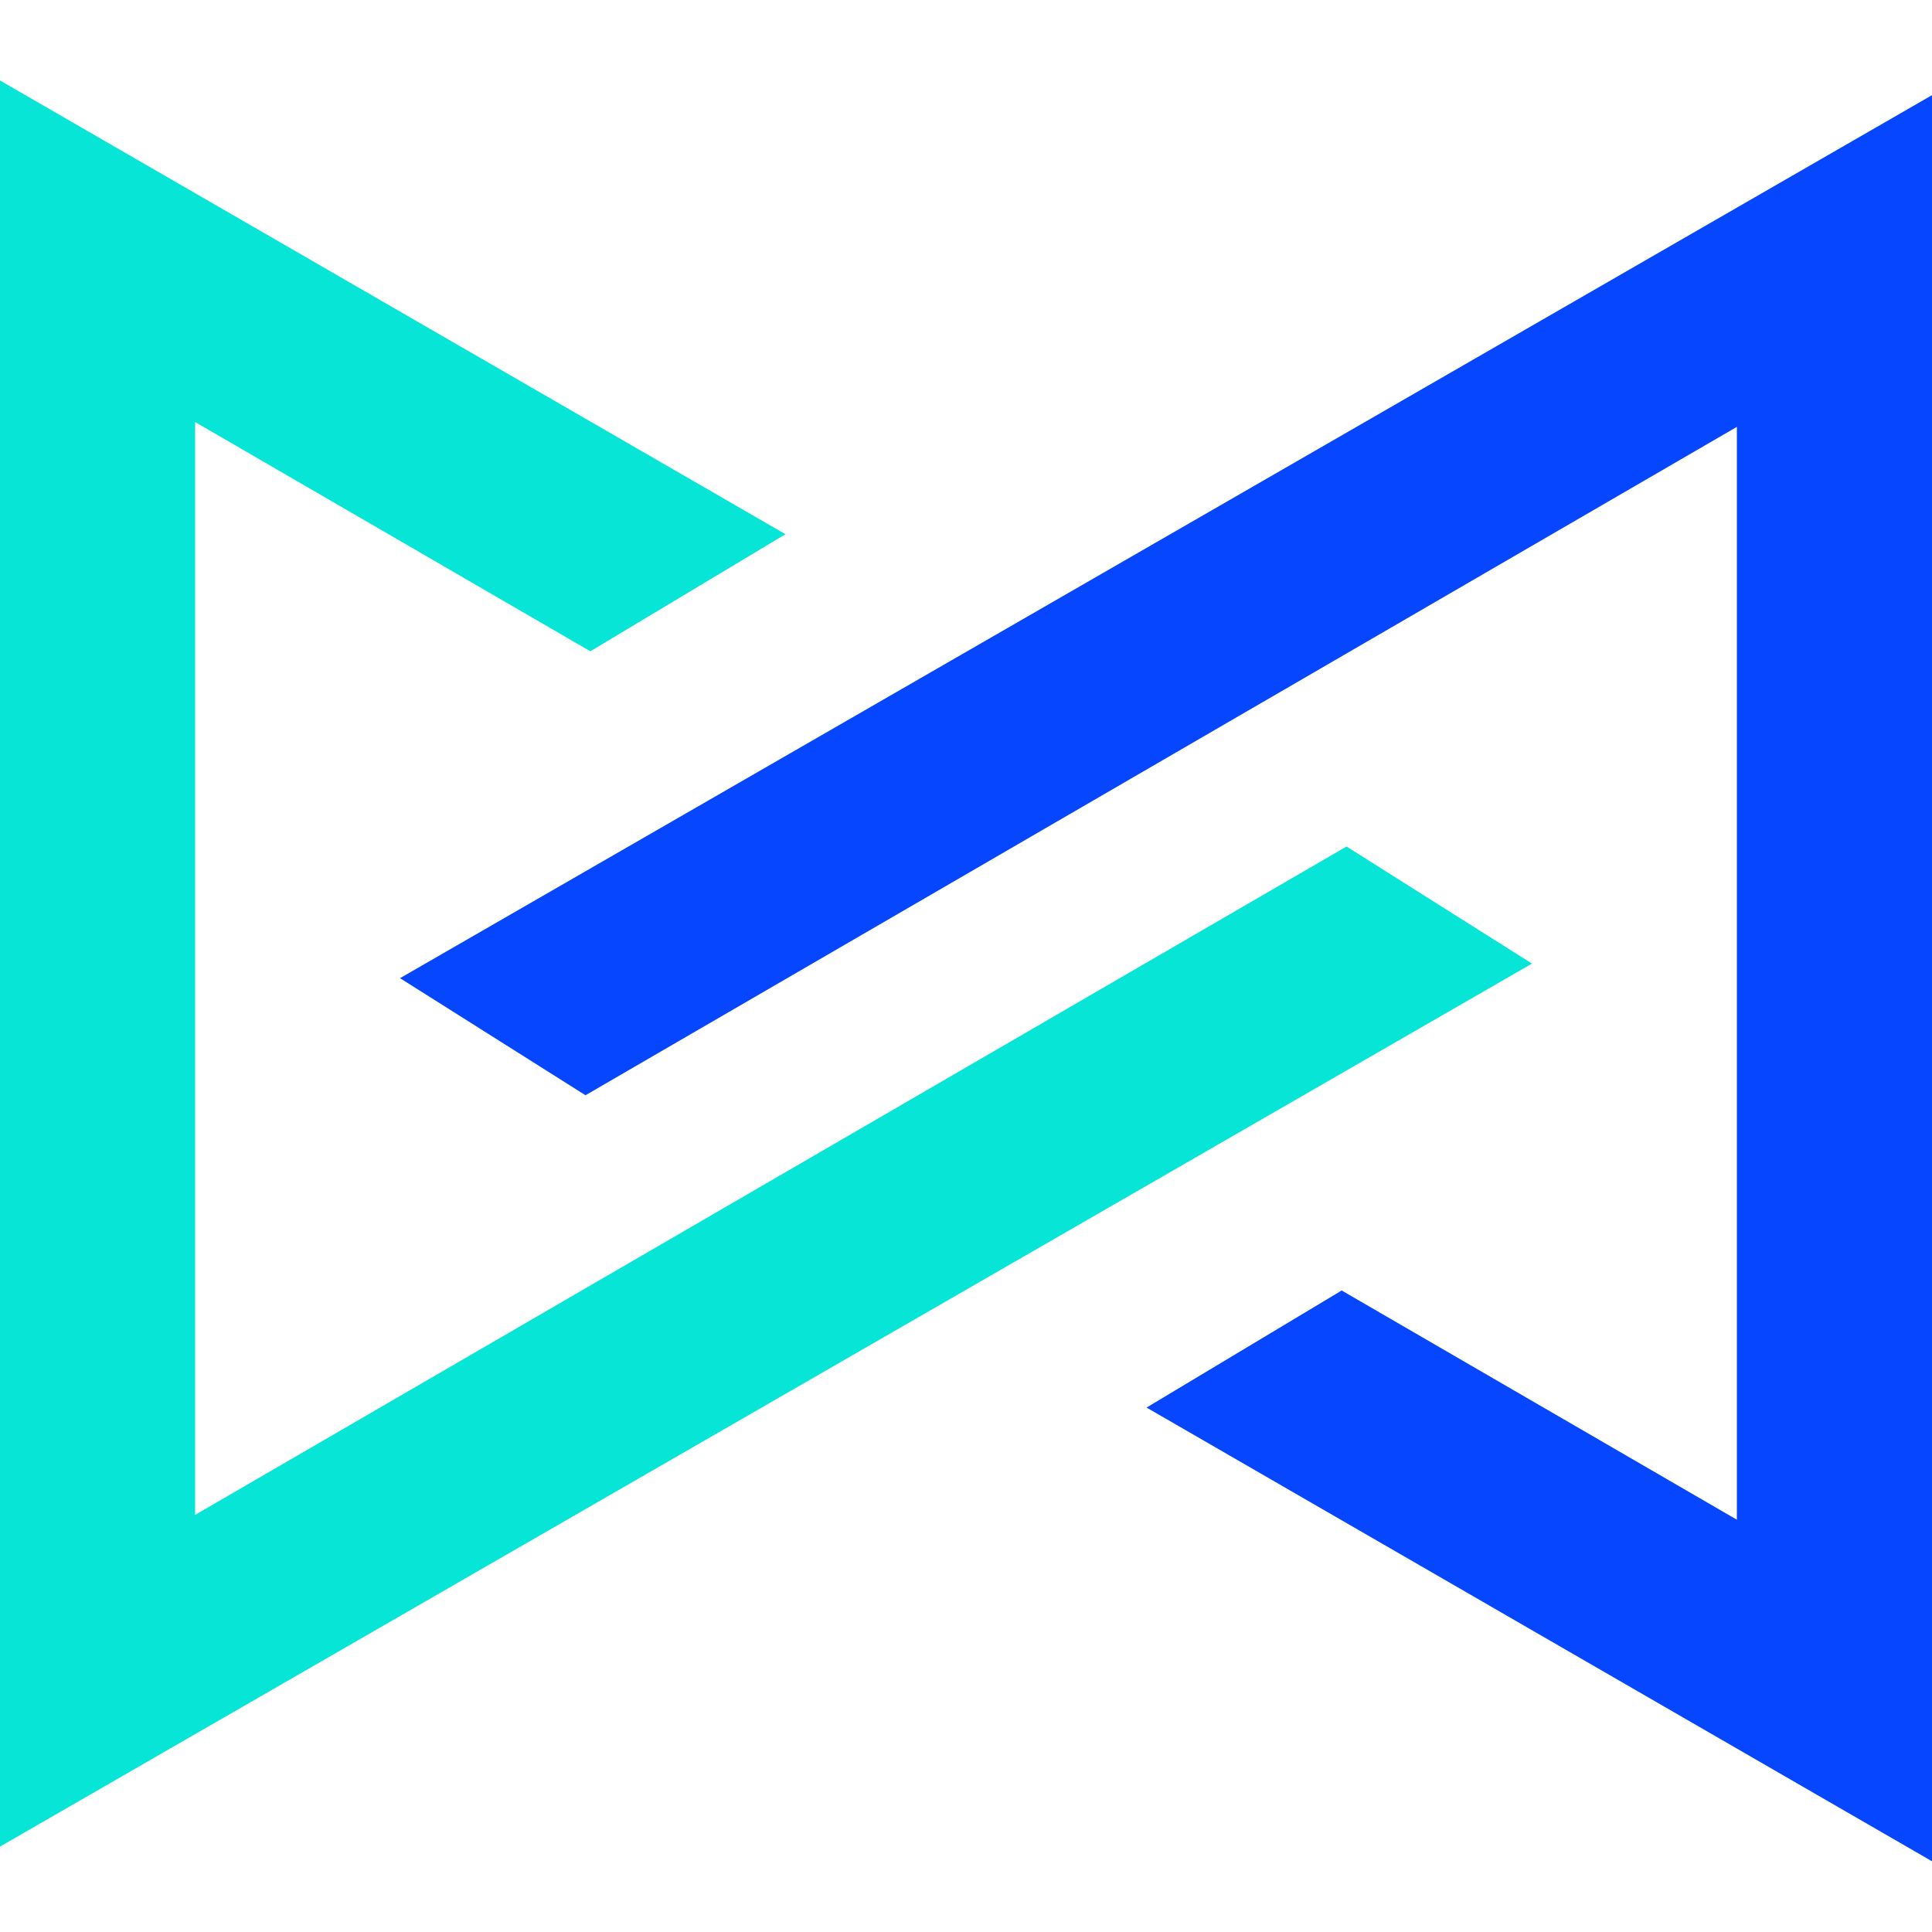
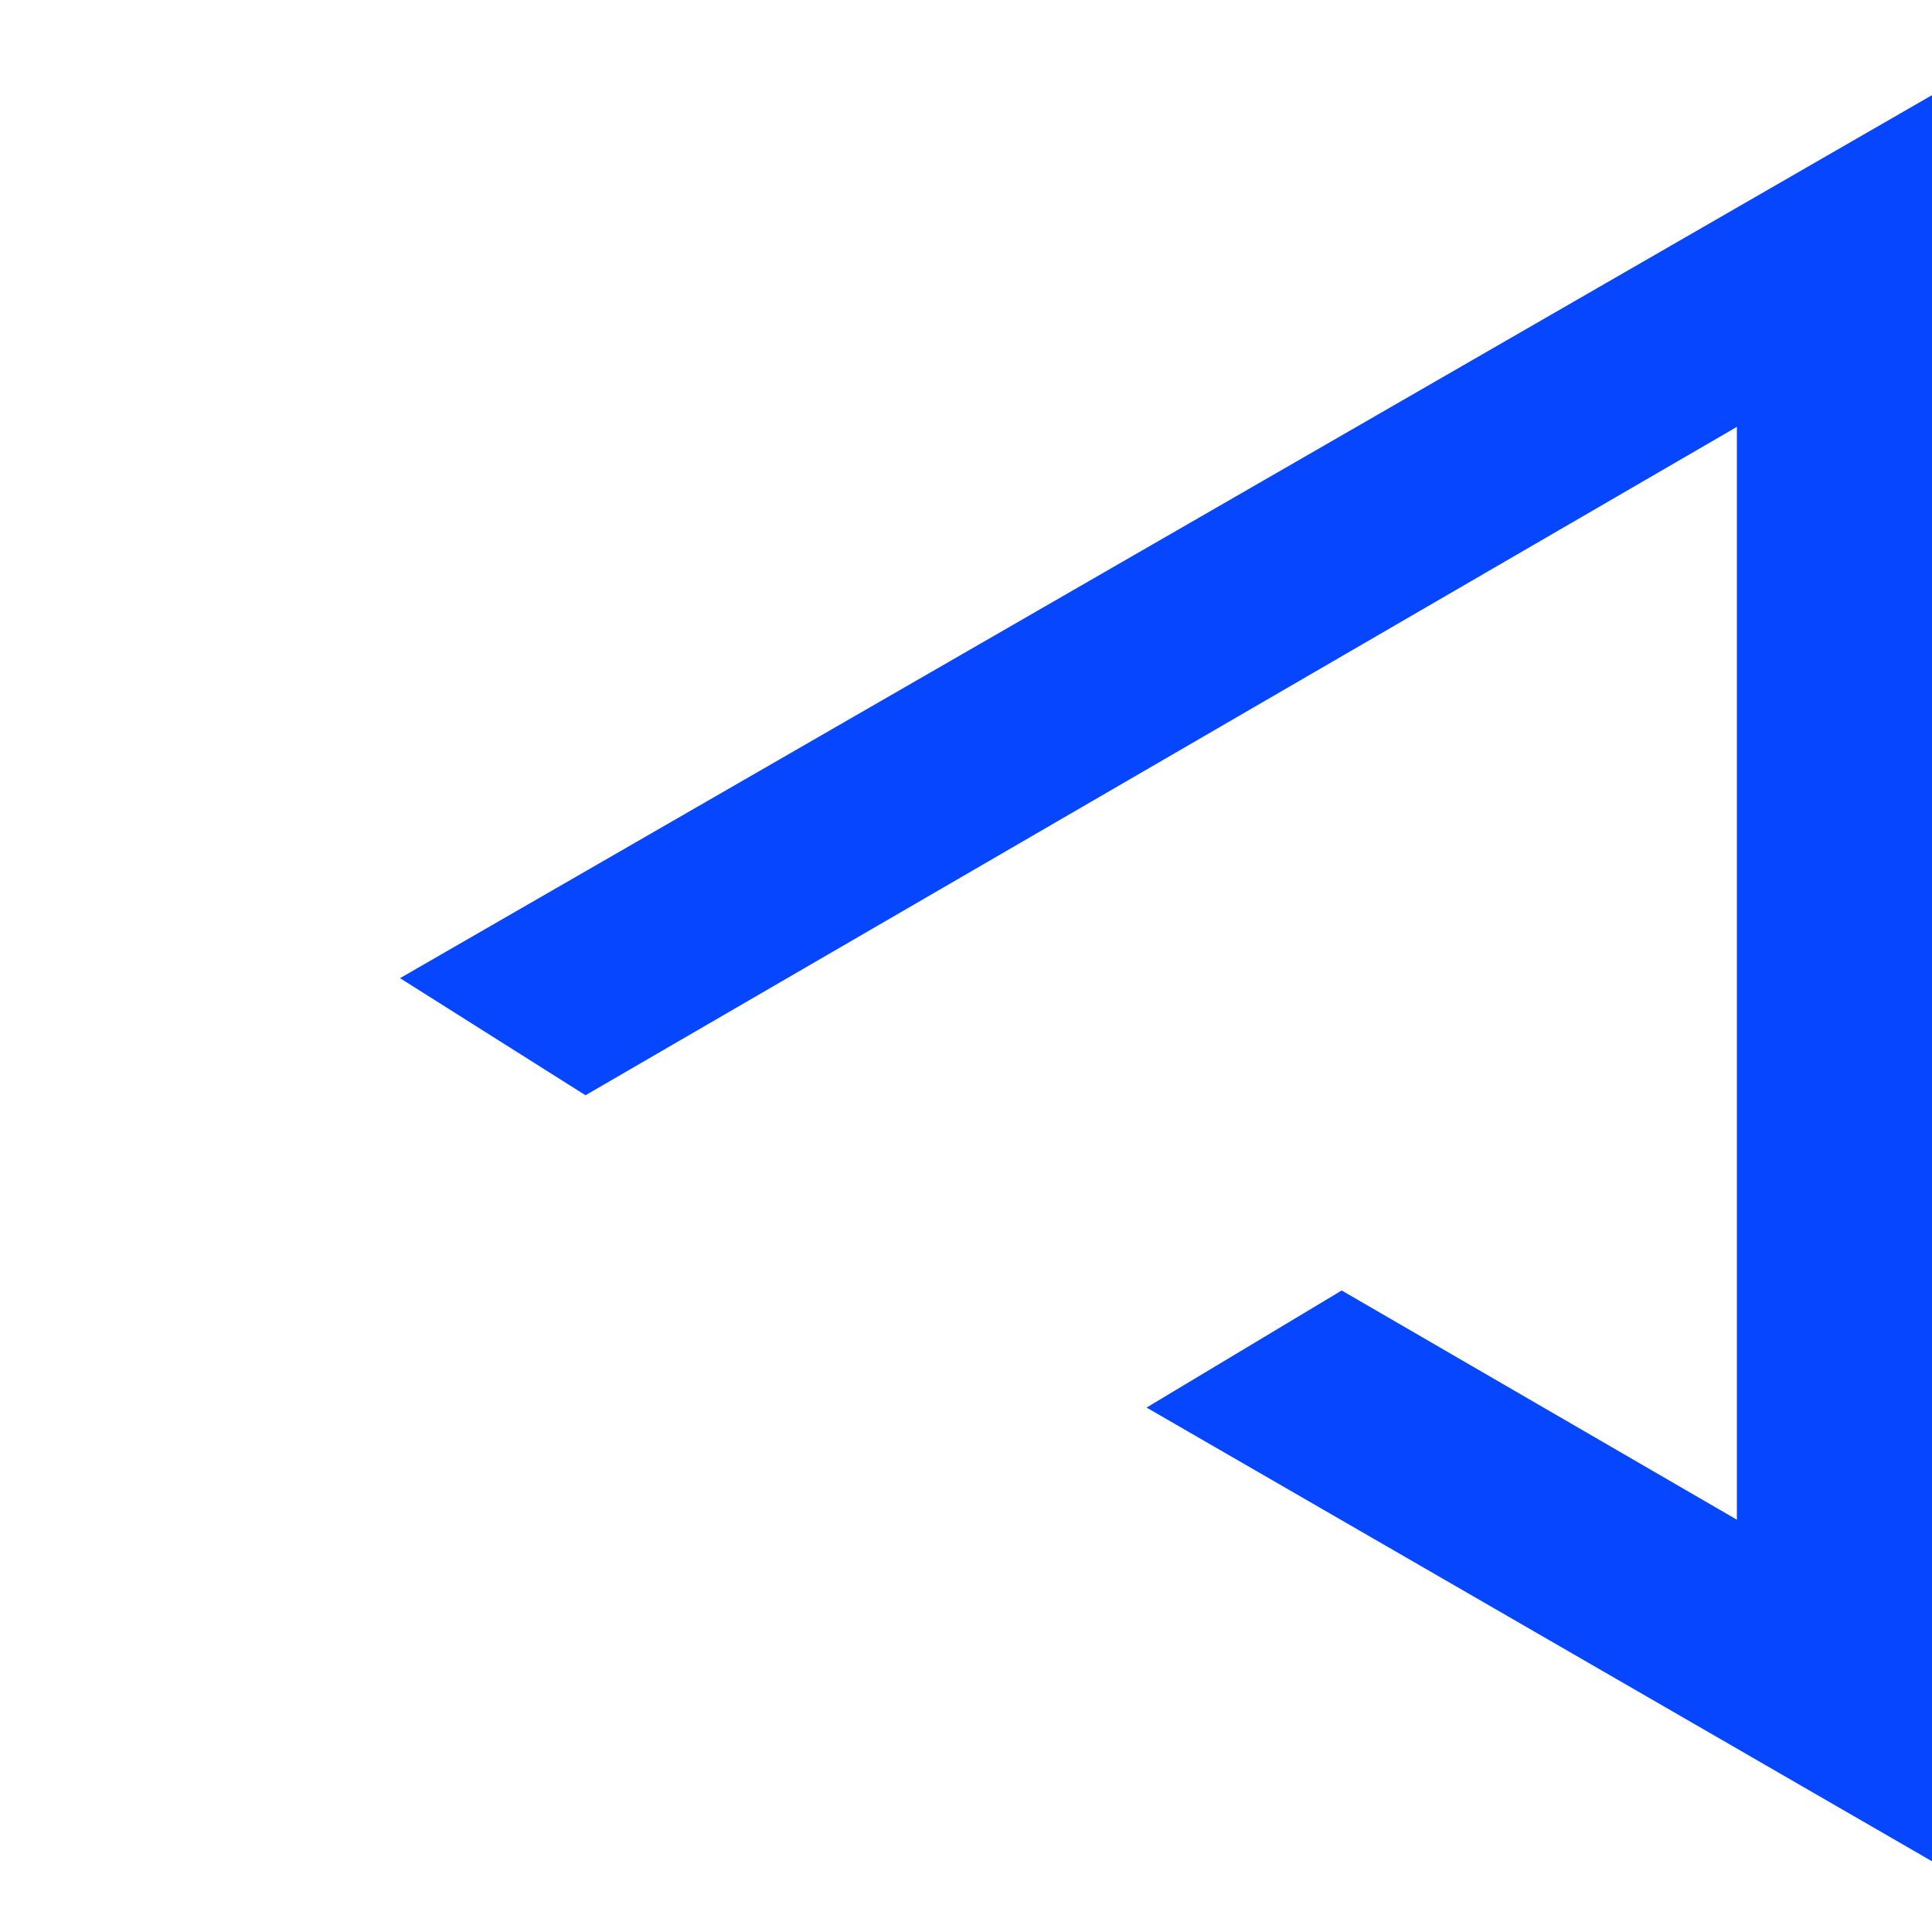
<svg xmlns="http://www.w3.org/2000/svg" width="20" height="20" viewBox="0 0 20 20" fill="none">
-   <path d="M0 19.116V0.833L8.131 5.53L6.111 6.742L2.02 4.369V15.682L13.939 8.763L15.859 9.975L0 19.116Z" fill="#07E6D6" />
  <path d="M20 0.985V19.268L11.869 14.571L13.889 13.359L17.98 15.732V4.419L6.061 11.338L4.141 10.126L20 0.985Z" fill="#0646FF" />
</svg>